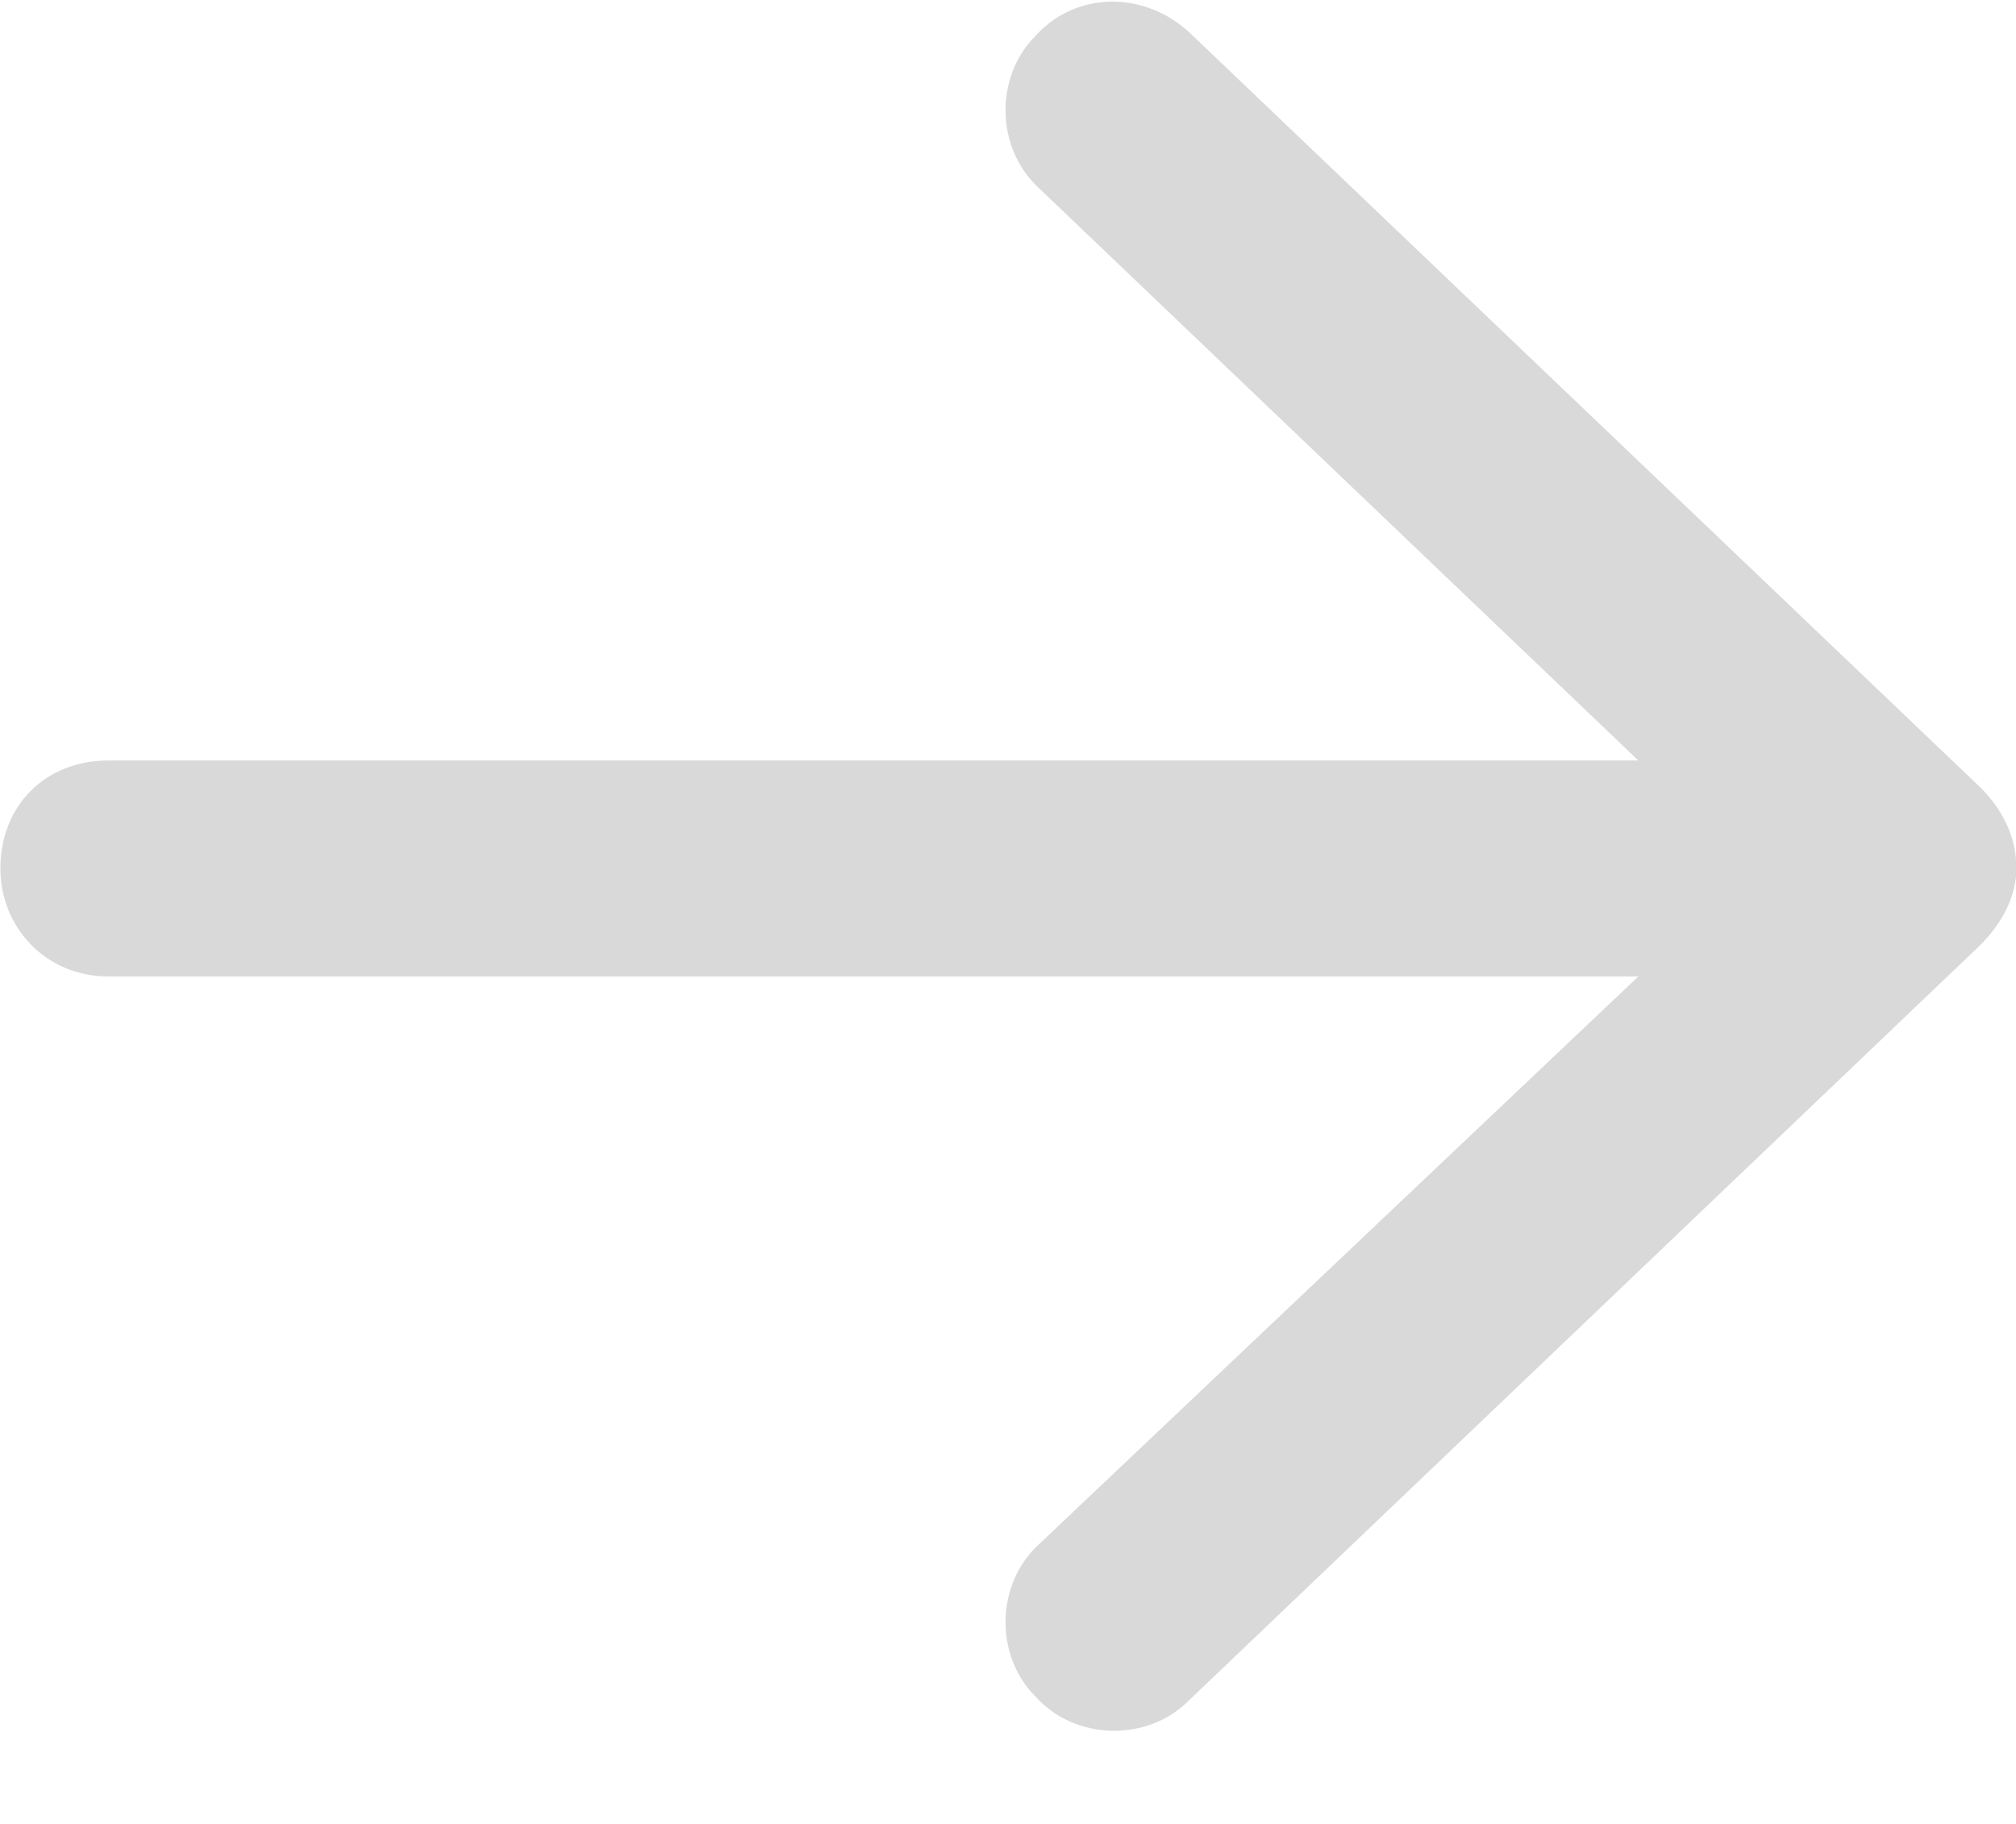
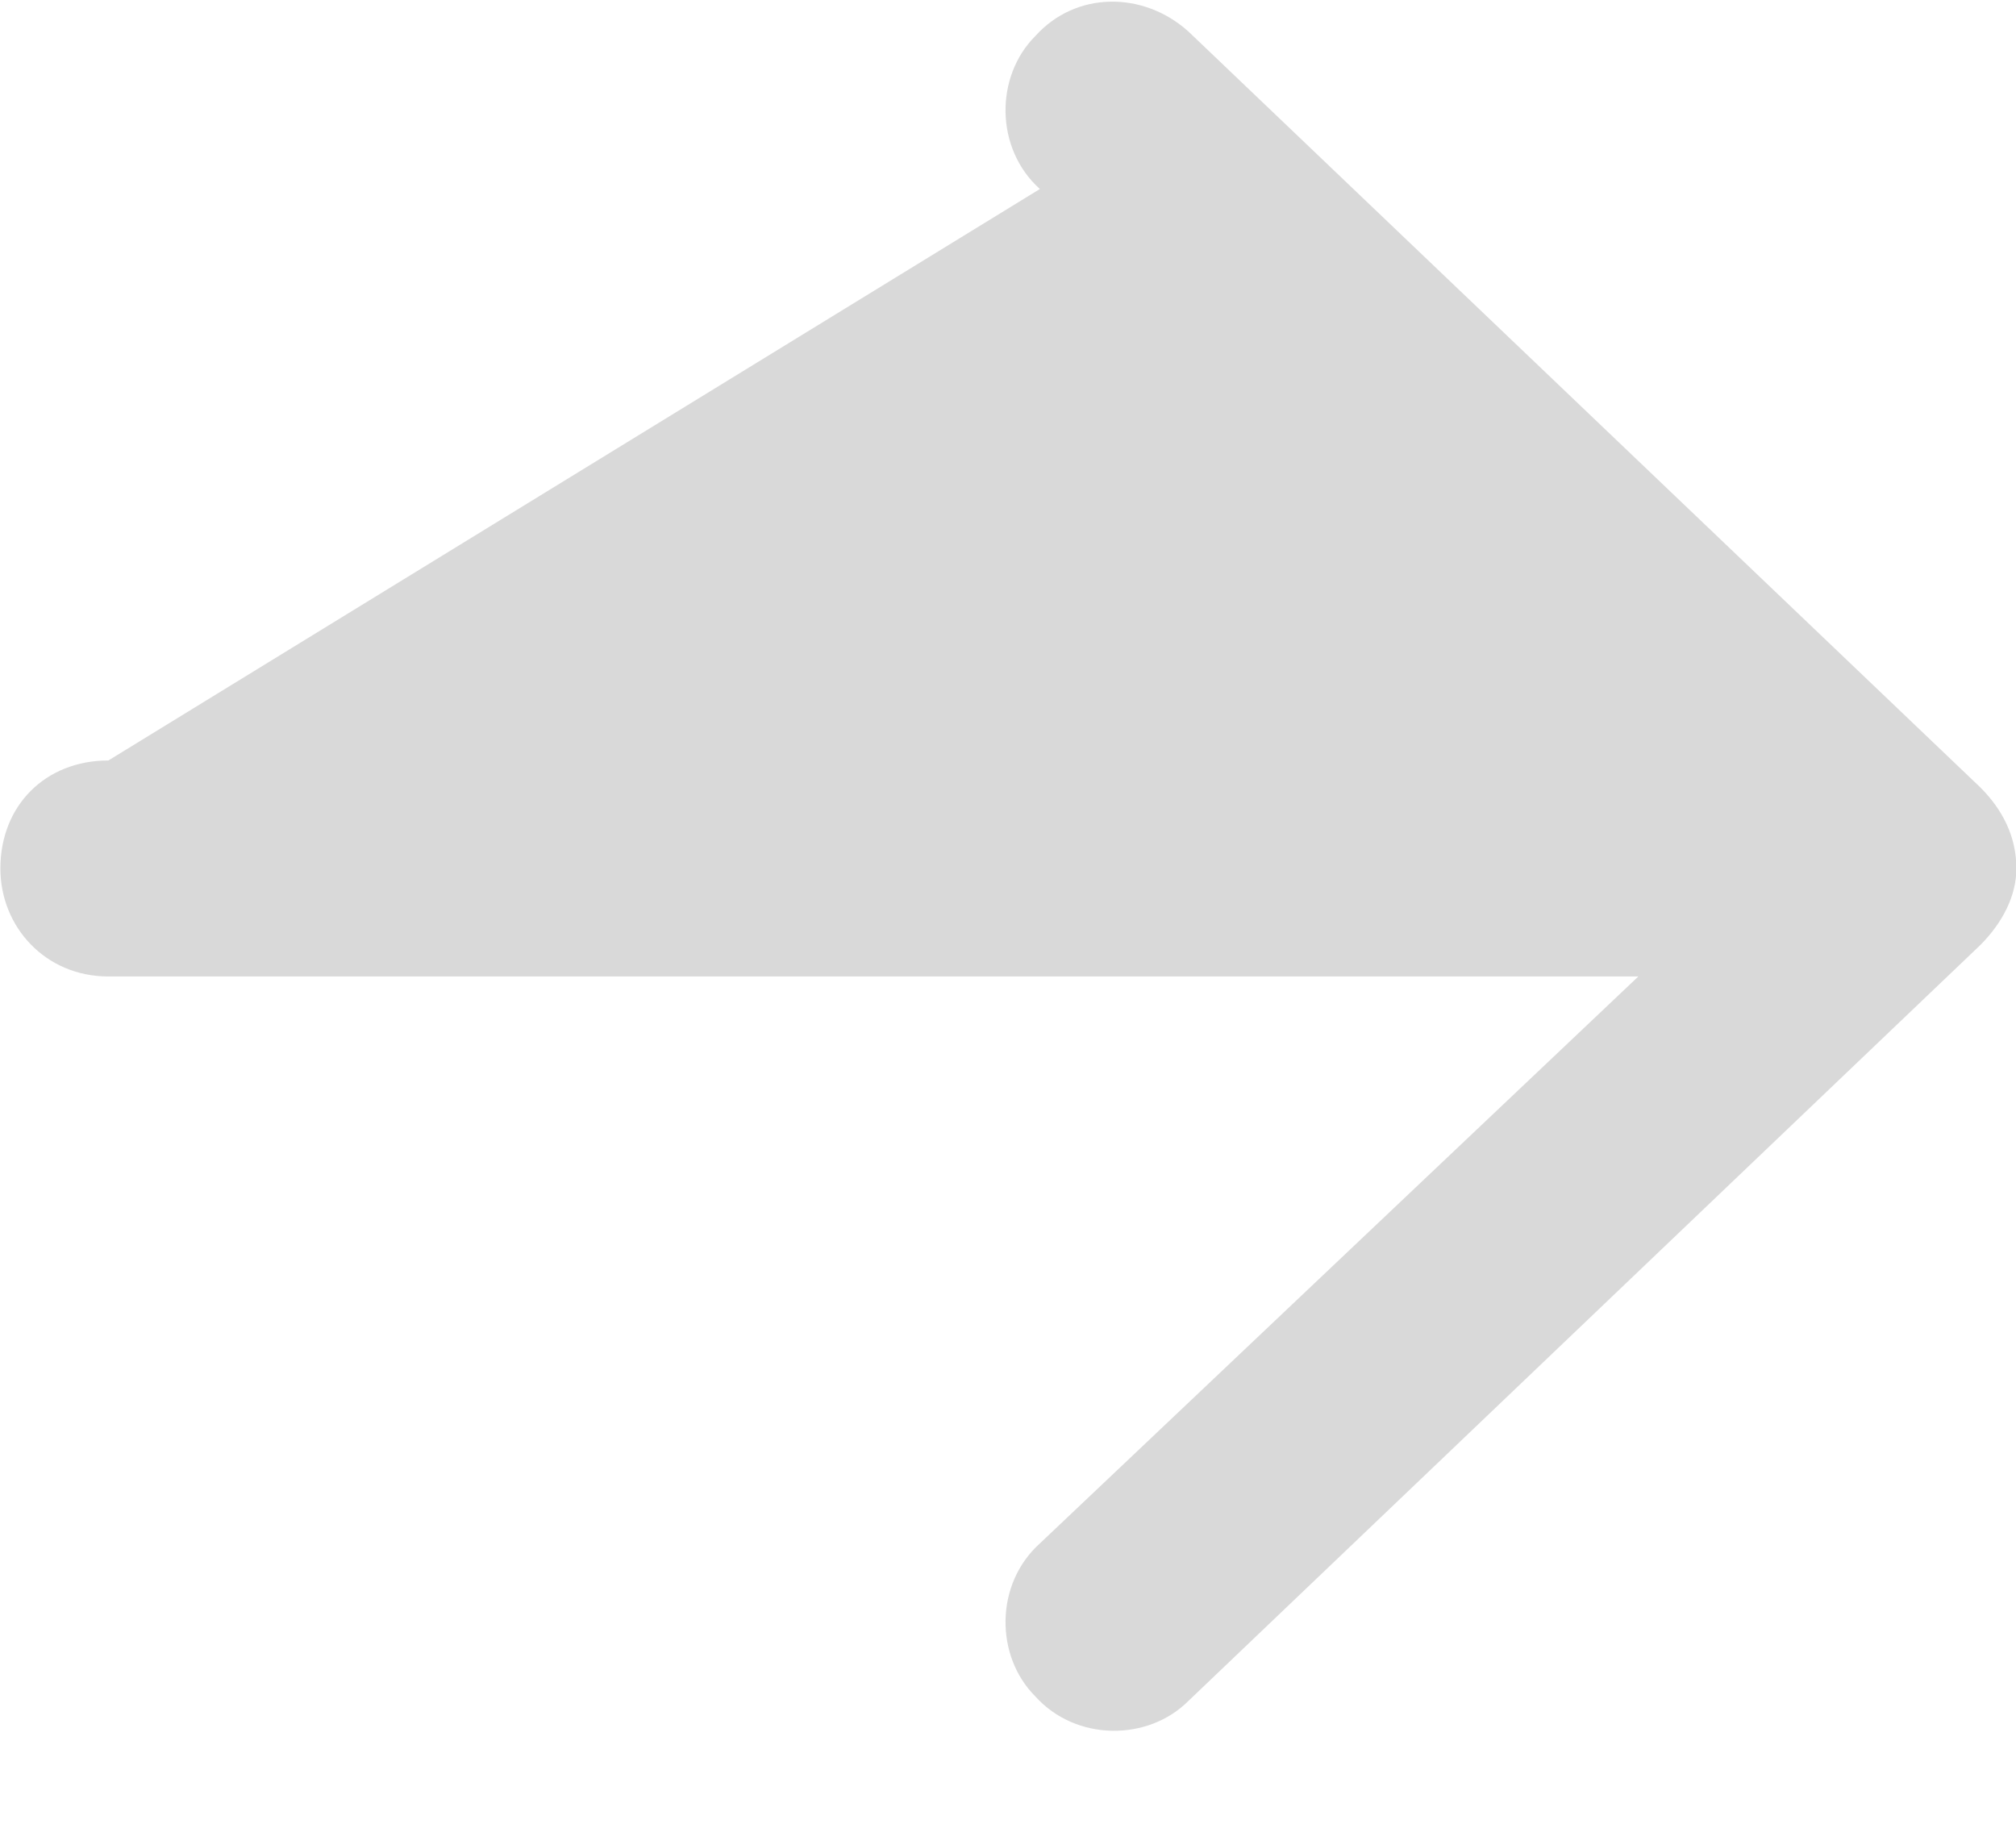
<svg xmlns="http://www.w3.org/2000/svg" width="21" height="19" viewBox="0 0 21 19" fill="none">
-   <path d="M12.379 0.328L20.629 8.203C20.863 8.437 21.004 8.719 21.004 9.047C21.004 9.328 20.863 9.609 20.629 9.844L12.379 17.719C11.957 18.141 11.207 18.141 10.785 17.672C10.363 17.25 10.363 16.5 10.832 16.078L17.066 10.172H1.129C0.473 10.172 0.004 9.656 0.004 9.047C0.004 8.391 0.473 7.922 1.129 7.922H17.066L10.832 1.969C10.363 1.547 10.363 0.797 10.785 0.375C11.207 -0.094 11.91 -0.094 12.379 0.328Z" fill="#D9D9D9" />
+   <path d="M12.379 0.328L20.629 8.203C20.863 8.437 21.004 8.719 21.004 9.047C21.004 9.328 20.863 9.609 20.629 9.844L12.379 17.719C11.957 18.141 11.207 18.141 10.785 17.672C10.363 17.25 10.363 16.5 10.832 16.078L17.066 10.172H1.129C0.473 10.172 0.004 9.656 0.004 9.047C0.004 8.391 0.473 7.922 1.129 7.922L10.832 1.969C10.363 1.547 10.363 0.797 10.785 0.375C11.207 -0.094 11.91 -0.094 12.379 0.328Z" fill="#D9D9D9" />
</svg>